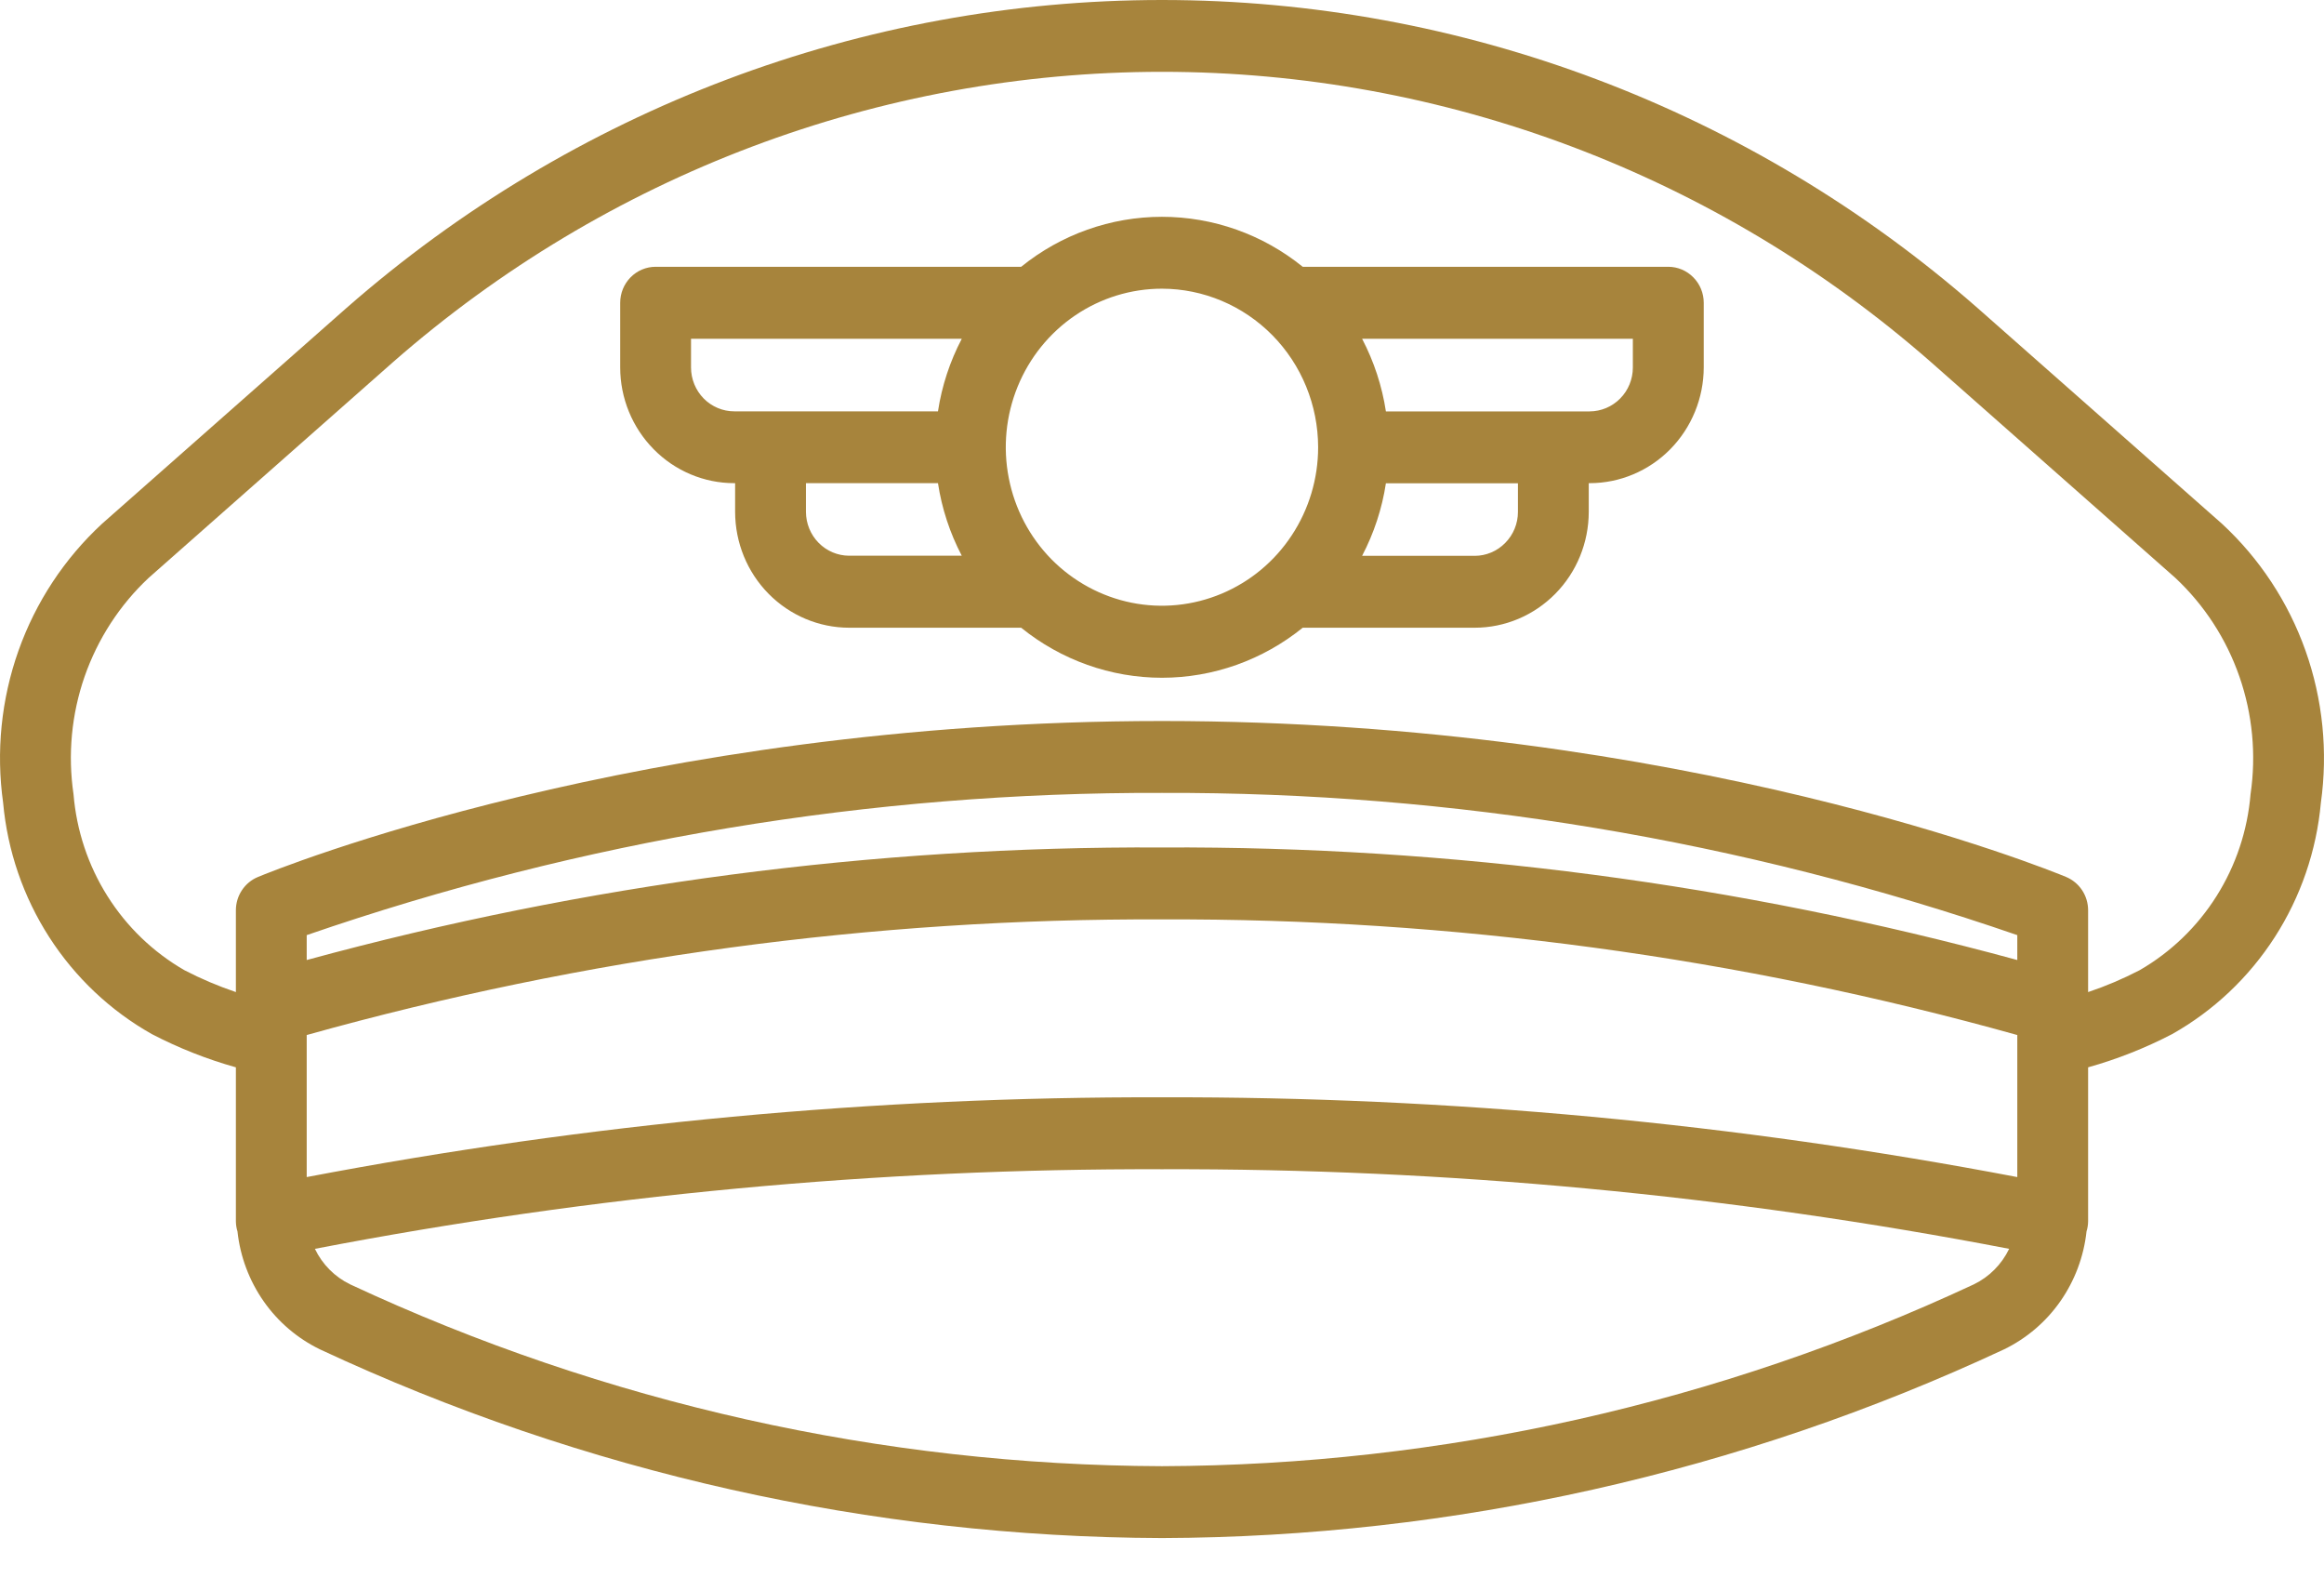
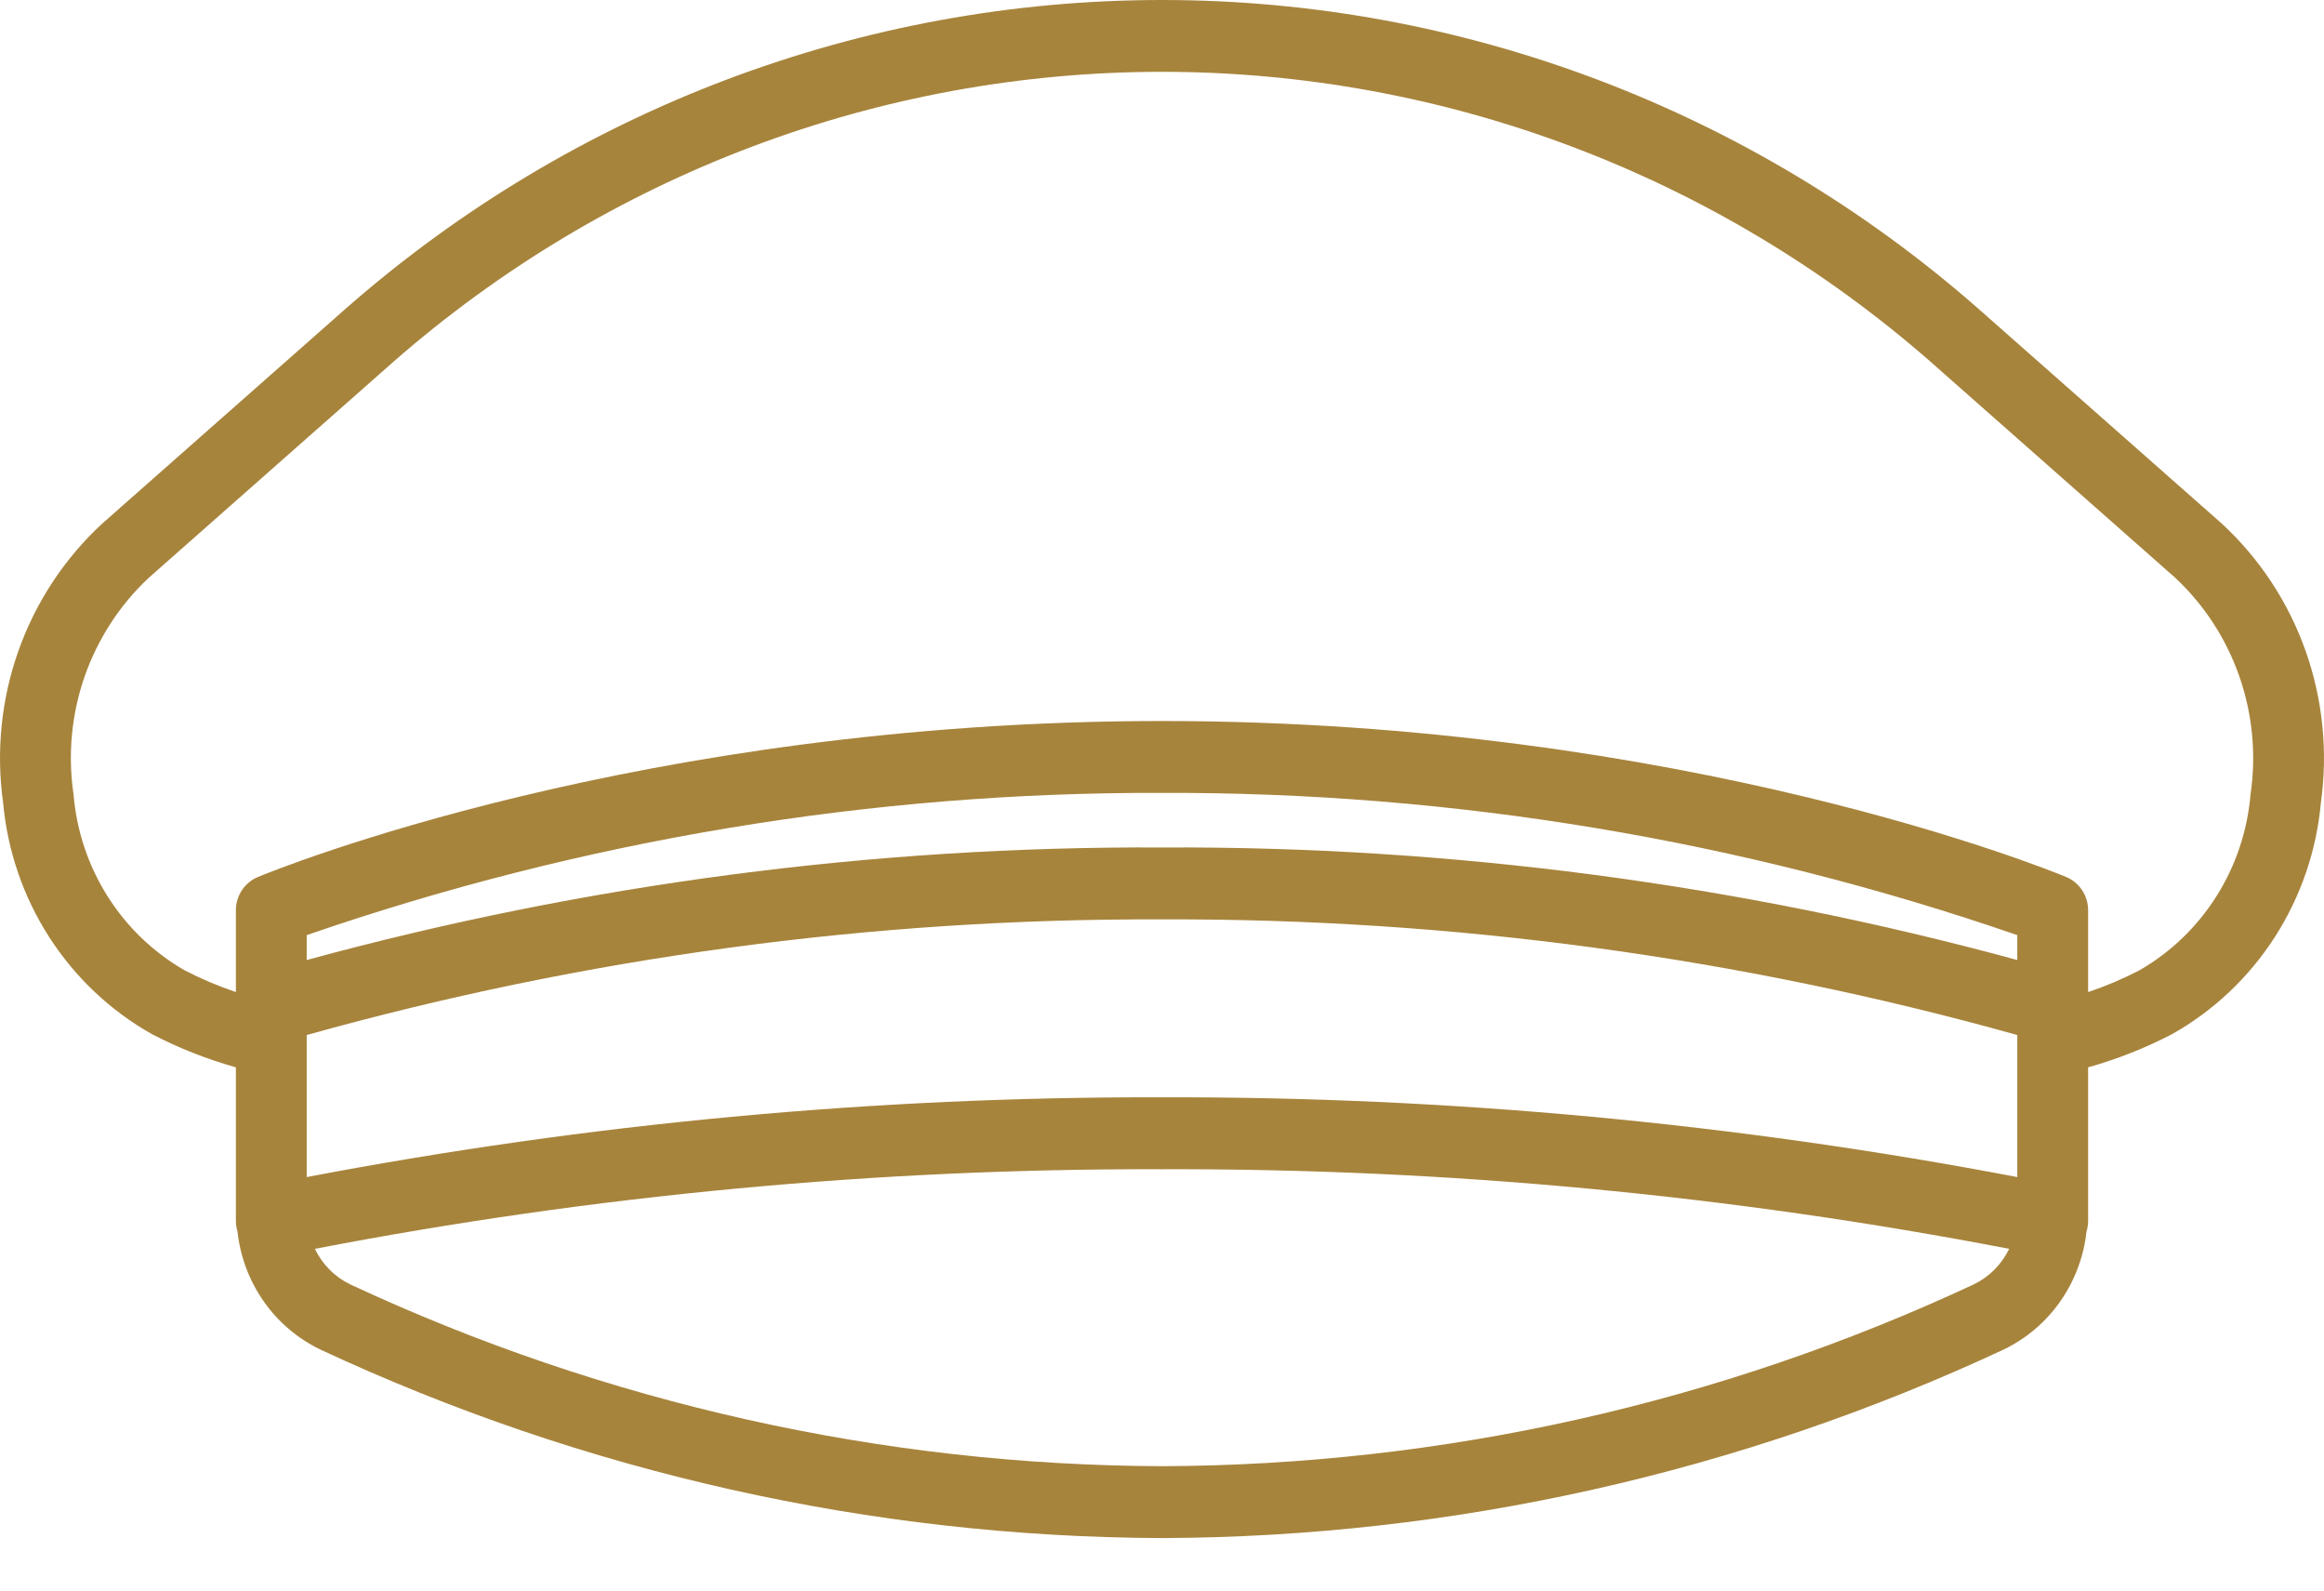
<svg xmlns="http://www.w3.org/2000/svg" width="38" height="26" viewBox="0 0 38 26" fill="none">
  <path d="M2.483 16.904C2.922 17.132 3.382 17.314 3.857 17.447V19.965C3.858 20.021 3.866 20.076 3.883 20.129C3.927 20.54 4.075 20.933 4.31 21.27C4.546 21.608 4.863 21.878 5.231 22.057C9.55 24.073 14.246 25.125 19 25.142C23.754 25.125 28.45 24.073 32.769 22.057C33.137 21.878 33.454 21.608 33.69 21.27C33.925 20.933 34.073 20.54 34.117 20.129C34.134 20.076 34.142 20.021 34.143 19.965V17.447C34.618 17.314 35.078 17.132 35.517 16.904C36.195 16.522 36.771 15.978 37.195 15.319C37.619 14.66 37.878 13.906 37.949 13.122C38.066 12.286 37.98 11.432 37.698 10.637C37.416 9.842 36.946 9.129 36.33 8.56L32.332 5.032C28.627 1.786 23.895 0 19 0C14.105 0 9.373 1.786 5.668 5.032L1.67 8.56C1.054 9.129 0.584 9.842 0.302 10.637C0.02 11.432 -0.066 12.286 0.051 13.122C0.122 13.906 0.381 14.66 0.805 15.319C1.229 15.978 1.805 16.522 2.483 16.904ZM5.015 19.241V16.919C9.57 15.646 14.275 15.01 19 15.029C23.725 15.011 28.43 15.646 32.985 16.919V19.241C28.374 18.362 23.692 17.925 19 17.937C14.308 17.925 9.626 18.362 5.015 19.241ZM32.985 15.693C28.425 14.45 23.722 13.831 19 13.853C14.278 13.831 9.575 14.449 5.015 15.693V15.286C9.518 13.732 14.244 12.946 19 12.961C23.756 12.946 28.482 13.732 32.985 15.286V15.693ZM32.274 20.995C28.11 22.937 23.583 23.951 19 23.967C14.417 23.951 9.891 22.937 5.726 20.995C5.474 20.873 5.271 20.669 5.149 20.414C9.714 19.535 14.353 19.099 19 19.113C23.647 19.099 28.286 19.535 32.852 20.414C32.729 20.669 32.526 20.873 32.274 20.995ZM2.43 9.447L6.428 5.918C9.922 2.858 14.384 1.174 19 1.174C23.616 1.174 28.078 2.858 31.572 5.918L35.57 9.447C36.043 9.89 36.403 10.444 36.617 11.06C36.831 11.676 36.894 12.336 36.799 12.982C36.75 13.575 36.559 14.147 36.243 14.648C35.927 15.15 35.495 15.565 34.986 15.859C34.714 16 34.433 16.12 34.143 16.217V14.88C34.143 14.763 34.109 14.649 34.045 14.552C33.981 14.455 33.89 14.38 33.783 14.335C33.533 14.231 27.543 11.786 19 11.786C10.457 11.786 4.467 14.231 4.217 14.336C4.11 14.38 4.019 14.456 3.955 14.553C3.891 14.649 3.857 14.764 3.857 14.88V16.217C3.568 16.119 3.286 16 3.015 15.859C2.505 15.565 2.073 15.15 1.757 14.648C1.441 14.147 1.251 13.575 1.202 12.982C1.107 12.336 1.169 11.676 1.383 11.06C1.598 10.444 1.957 9.89 2.43 9.447Z" fill="#A7843C" />
-   <path d="M12.006 7.898H12.02V8.368C12.021 8.87 12.217 9.351 12.567 9.706C12.917 10.061 13.391 10.261 13.886 10.261H16.697C17.351 10.79 18.163 11.079 18.999 11.079C19.836 11.079 20.647 10.79 21.301 10.261H24.113C24.607 10.261 25.081 10.061 25.431 9.706C25.781 9.351 25.977 8.87 25.978 8.368V7.898H25.992C26.487 7.898 26.961 7.698 27.311 7.343C27.66 6.988 27.857 6.507 27.858 6.006V4.949C27.858 4.793 27.797 4.644 27.688 4.534C27.579 4.423 27.432 4.361 27.278 4.361H21.301C20.647 3.832 19.836 3.544 18.999 3.544C18.163 3.544 17.351 3.832 16.697 4.361H10.72C10.566 4.361 10.419 4.423 10.31 4.534C10.202 4.644 10.141 4.793 10.141 4.949V6.006C10.141 6.507 10.338 6.988 10.688 7.343C11.037 7.698 11.511 7.898 12.006 7.898ZM13.178 8.368V7.898H15.337C15.4 8.313 15.532 8.714 15.726 9.084H13.886C13.698 9.084 13.518 9.008 13.386 8.874C13.253 8.739 13.179 8.557 13.178 8.367V8.368ZM24.82 8.368C24.82 8.559 24.745 8.741 24.612 8.875C24.48 9.01 24.3 9.086 24.113 9.086H22.272C22.466 8.715 22.598 8.315 22.661 7.9H24.82V8.368ZM26.699 6.007C26.699 6.197 26.625 6.38 26.492 6.514C26.359 6.649 26.18 6.724 25.992 6.725H22.661C22.598 6.31 22.466 5.909 22.272 5.538H26.699V6.007ZM21.553 7.311C21.553 7.823 21.403 8.324 21.122 8.75C20.842 9.176 20.443 9.508 19.976 9.704C19.51 9.9 18.996 9.952 18.501 9.852C18.006 9.752 17.551 9.505 17.193 9.143C16.836 8.78 16.593 8.319 16.495 7.816C16.396 7.313 16.447 6.792 16.64 6.319C16.833 5.846 17.16 5.441 17.58 5.156C18 4.871 18.494 4.719 18.999 4.719C19.676 4.72 20.325 4.994 20.804 5.479C21.283 5.965 21.552 6.624 21.553 7.311ZM11.299 5.538H15.726C15.532 5.908 15.4 6.309 15.337 6.724H12.006C11.818 6.724 11.639 6.648 11.506 6.514C11.374 6.379 11.299 6.197 11.299 6.007V5.538Z" fill="#A7843C" />
</svg>